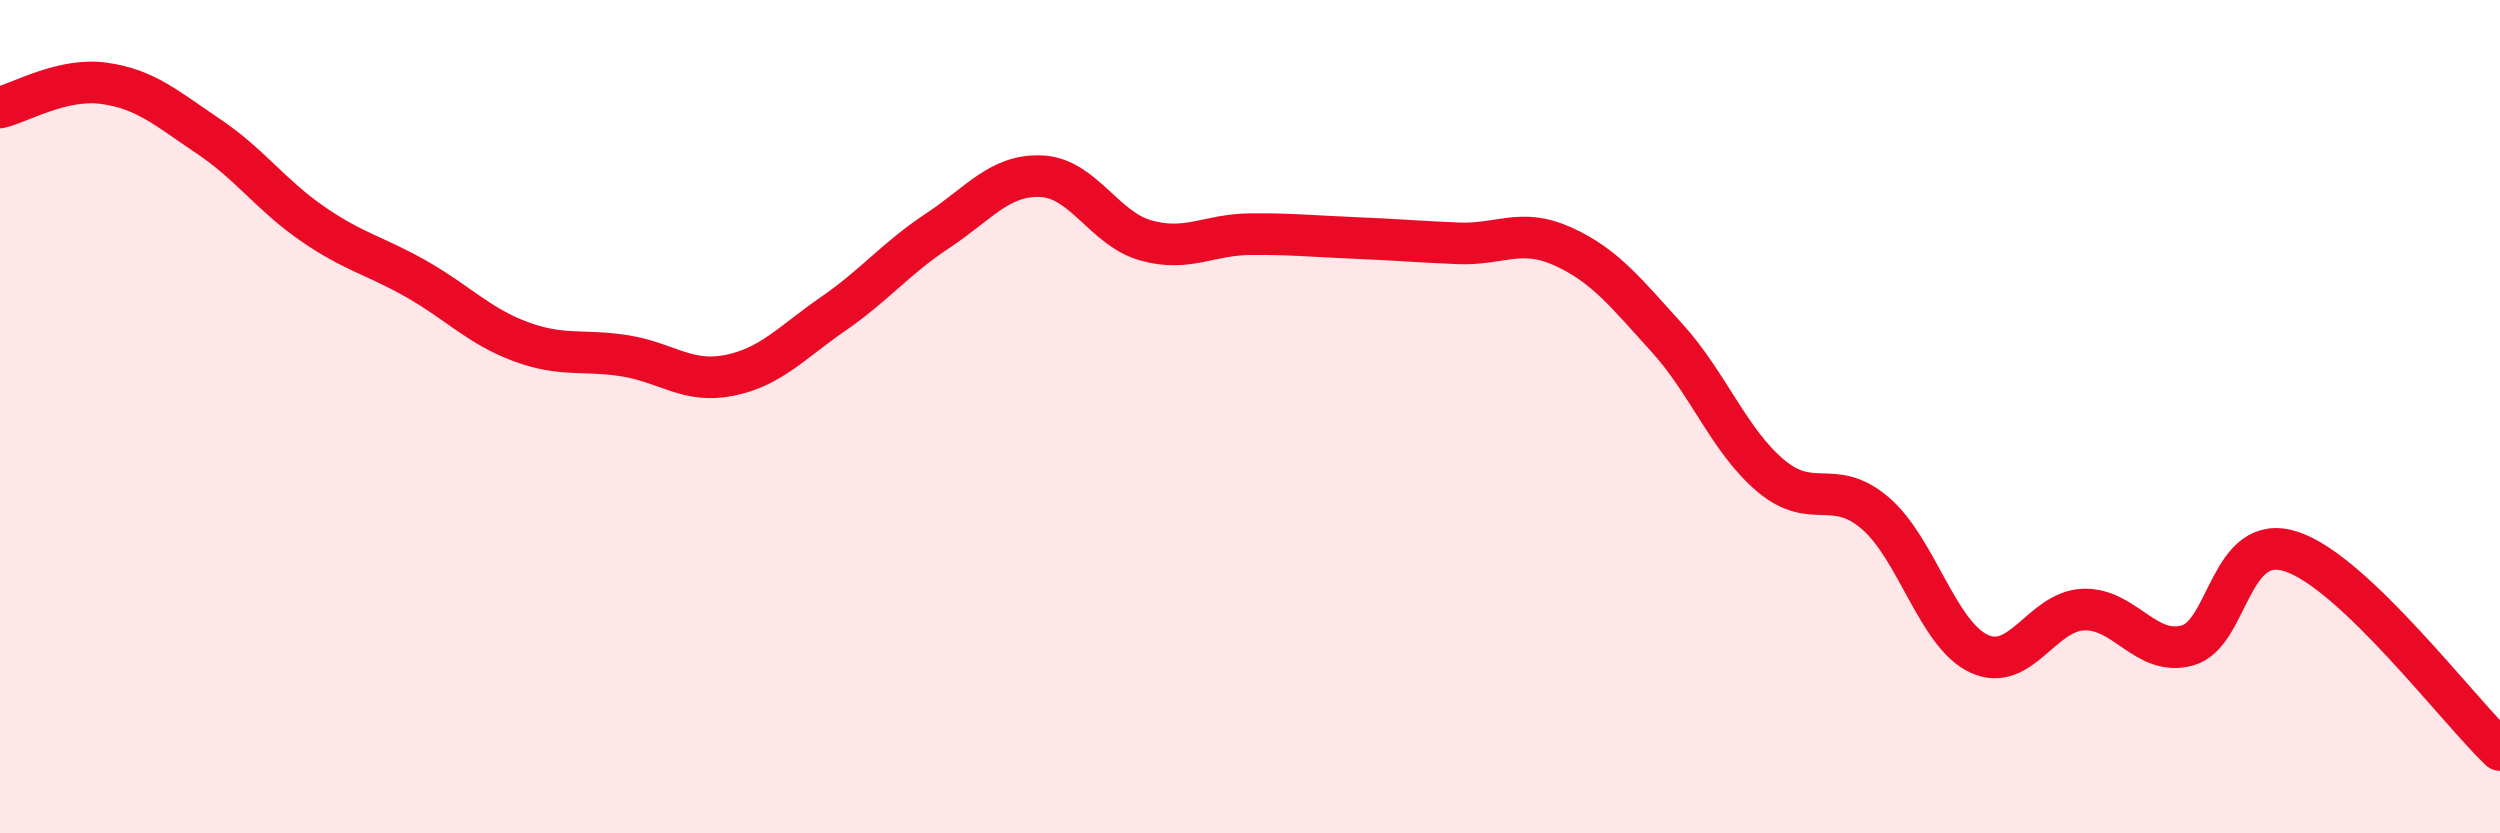
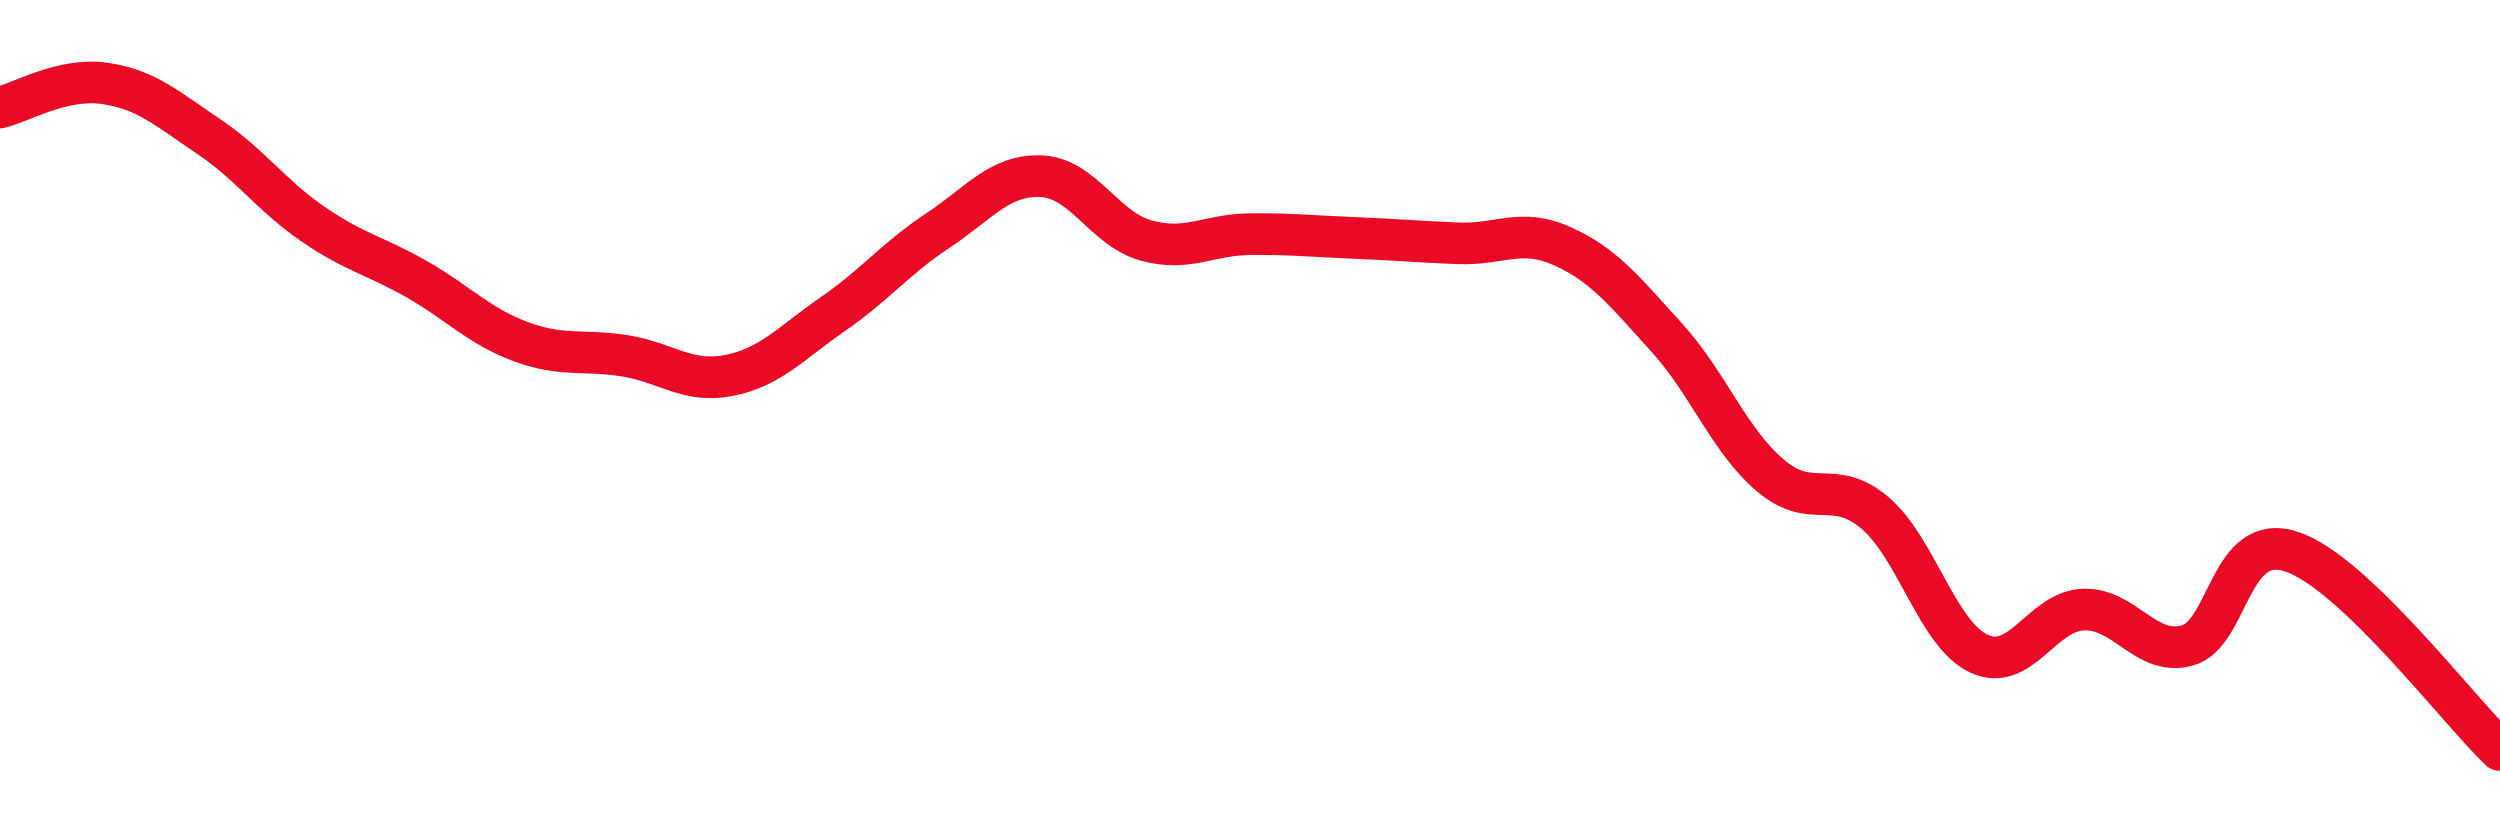
<svg xmlns="http://www.w3.org/2000/svg" width="60" height="20" viewBox="0 0 60 20">
-   <path d="M 0,2.58 C 0.5,2.46 1.5,1.86 2.5,2 C 3.5,2.14 4,2.6 5,3.27 C 6,3.94 6.5,4.68 7.5,5.37 C 8.5,6.06 9,6.13 10,6.7 C 11,7.27 11.5,7.83 12.5,8.2 C 13.5,8.57 14,8.38 15,8.54 C 16,8.7 16.5,9.21 17.5,9.01 C 18.5,8.81 19,8.22 20,7.53 C 21,6.84 21.5,6.2 22.5,5.54 C 23.5,4.88 24,4.18 25,4.23 C 26,4.28 26.5,5.49 27.5,5.77 C 28.5,6.05 29,5.63 30,5.62 C 31,5.61 31.5,5.67 32.5,5.71 C 33.5,5.75 34,5.8 35,5.84 C 36,5.88 36.5,5.46 37.5,5.91 C 38.5,6.36 39,7 40,8.1 C 41,9.2 41.5,10.58 42.5,11.42 C 43.5,12.26 44,11.46 45,12.31 C 46,13.16 46.5,15.23 47.5,15.69 C 48.5,16.15 49,14.67 50,14.63 C 51,14.59 51.5,15.77 52.5,15.49 C 53.5,15.21 53.5,12.74 55,13.24 C 56.5,13.74 59,17.05 60,18L60 20L0 20Z" fill="#EB0A25" opacity="0.1" stroke-linecap="round" stroke-linejoin="round" />
  <path d="M 0,2.58 C 0.5,2.46 1.5,1.86 2.5,2 C 3.5,2.14 4,2.6 5,3.27 C 6,3.94 6.5,4.68 7.5,5.37 C 8.5,6.06 9,6.13 10,6.7 C 11,7.27 11.5,7.83 12.5,8.2 C 13.5,8.57 14,8.38 15,8.54 C 16,8.7 16.5,9.21 17.5,9.01 C 18.5,8.81 19,8.22 20,7.53 C 21,6.84 21.5,6.2 22.5,5.54 C 23.5,4.88 24,4.18 25,4.23 C 26,4.28 26.5,5.49 27.5,5.77 C 28.5,6.05 29,5.63 30,5.62 C 31,5.61 31.5,5.67 32.5,5.71 C 33.5,5.75 34,5.8 35,5.84 C 36,5.88 36.5,5.46 37.5,5.91 C 38.5,6.36 39,7 40,8.1 C 41,9.2 41.5,10.58 42.5,11.42 C 43.5,12.26 44,11.46 45,12.31 C 46,13.16 46.5,15.23 47.5,15.69 C 48.5,16.15 49,14.67 50,14.63 C 51,14.59 51.5,15.77 52.5,15.49 C 53.5,15.21 53.5,12.74 55,13.24 C 56.5,13.74 59,17.05 60,18" stroke="#EB0A25" stroke-width="1" fill="none" stroke-linecap="round" stroke-linejoin="round" />
</svg>